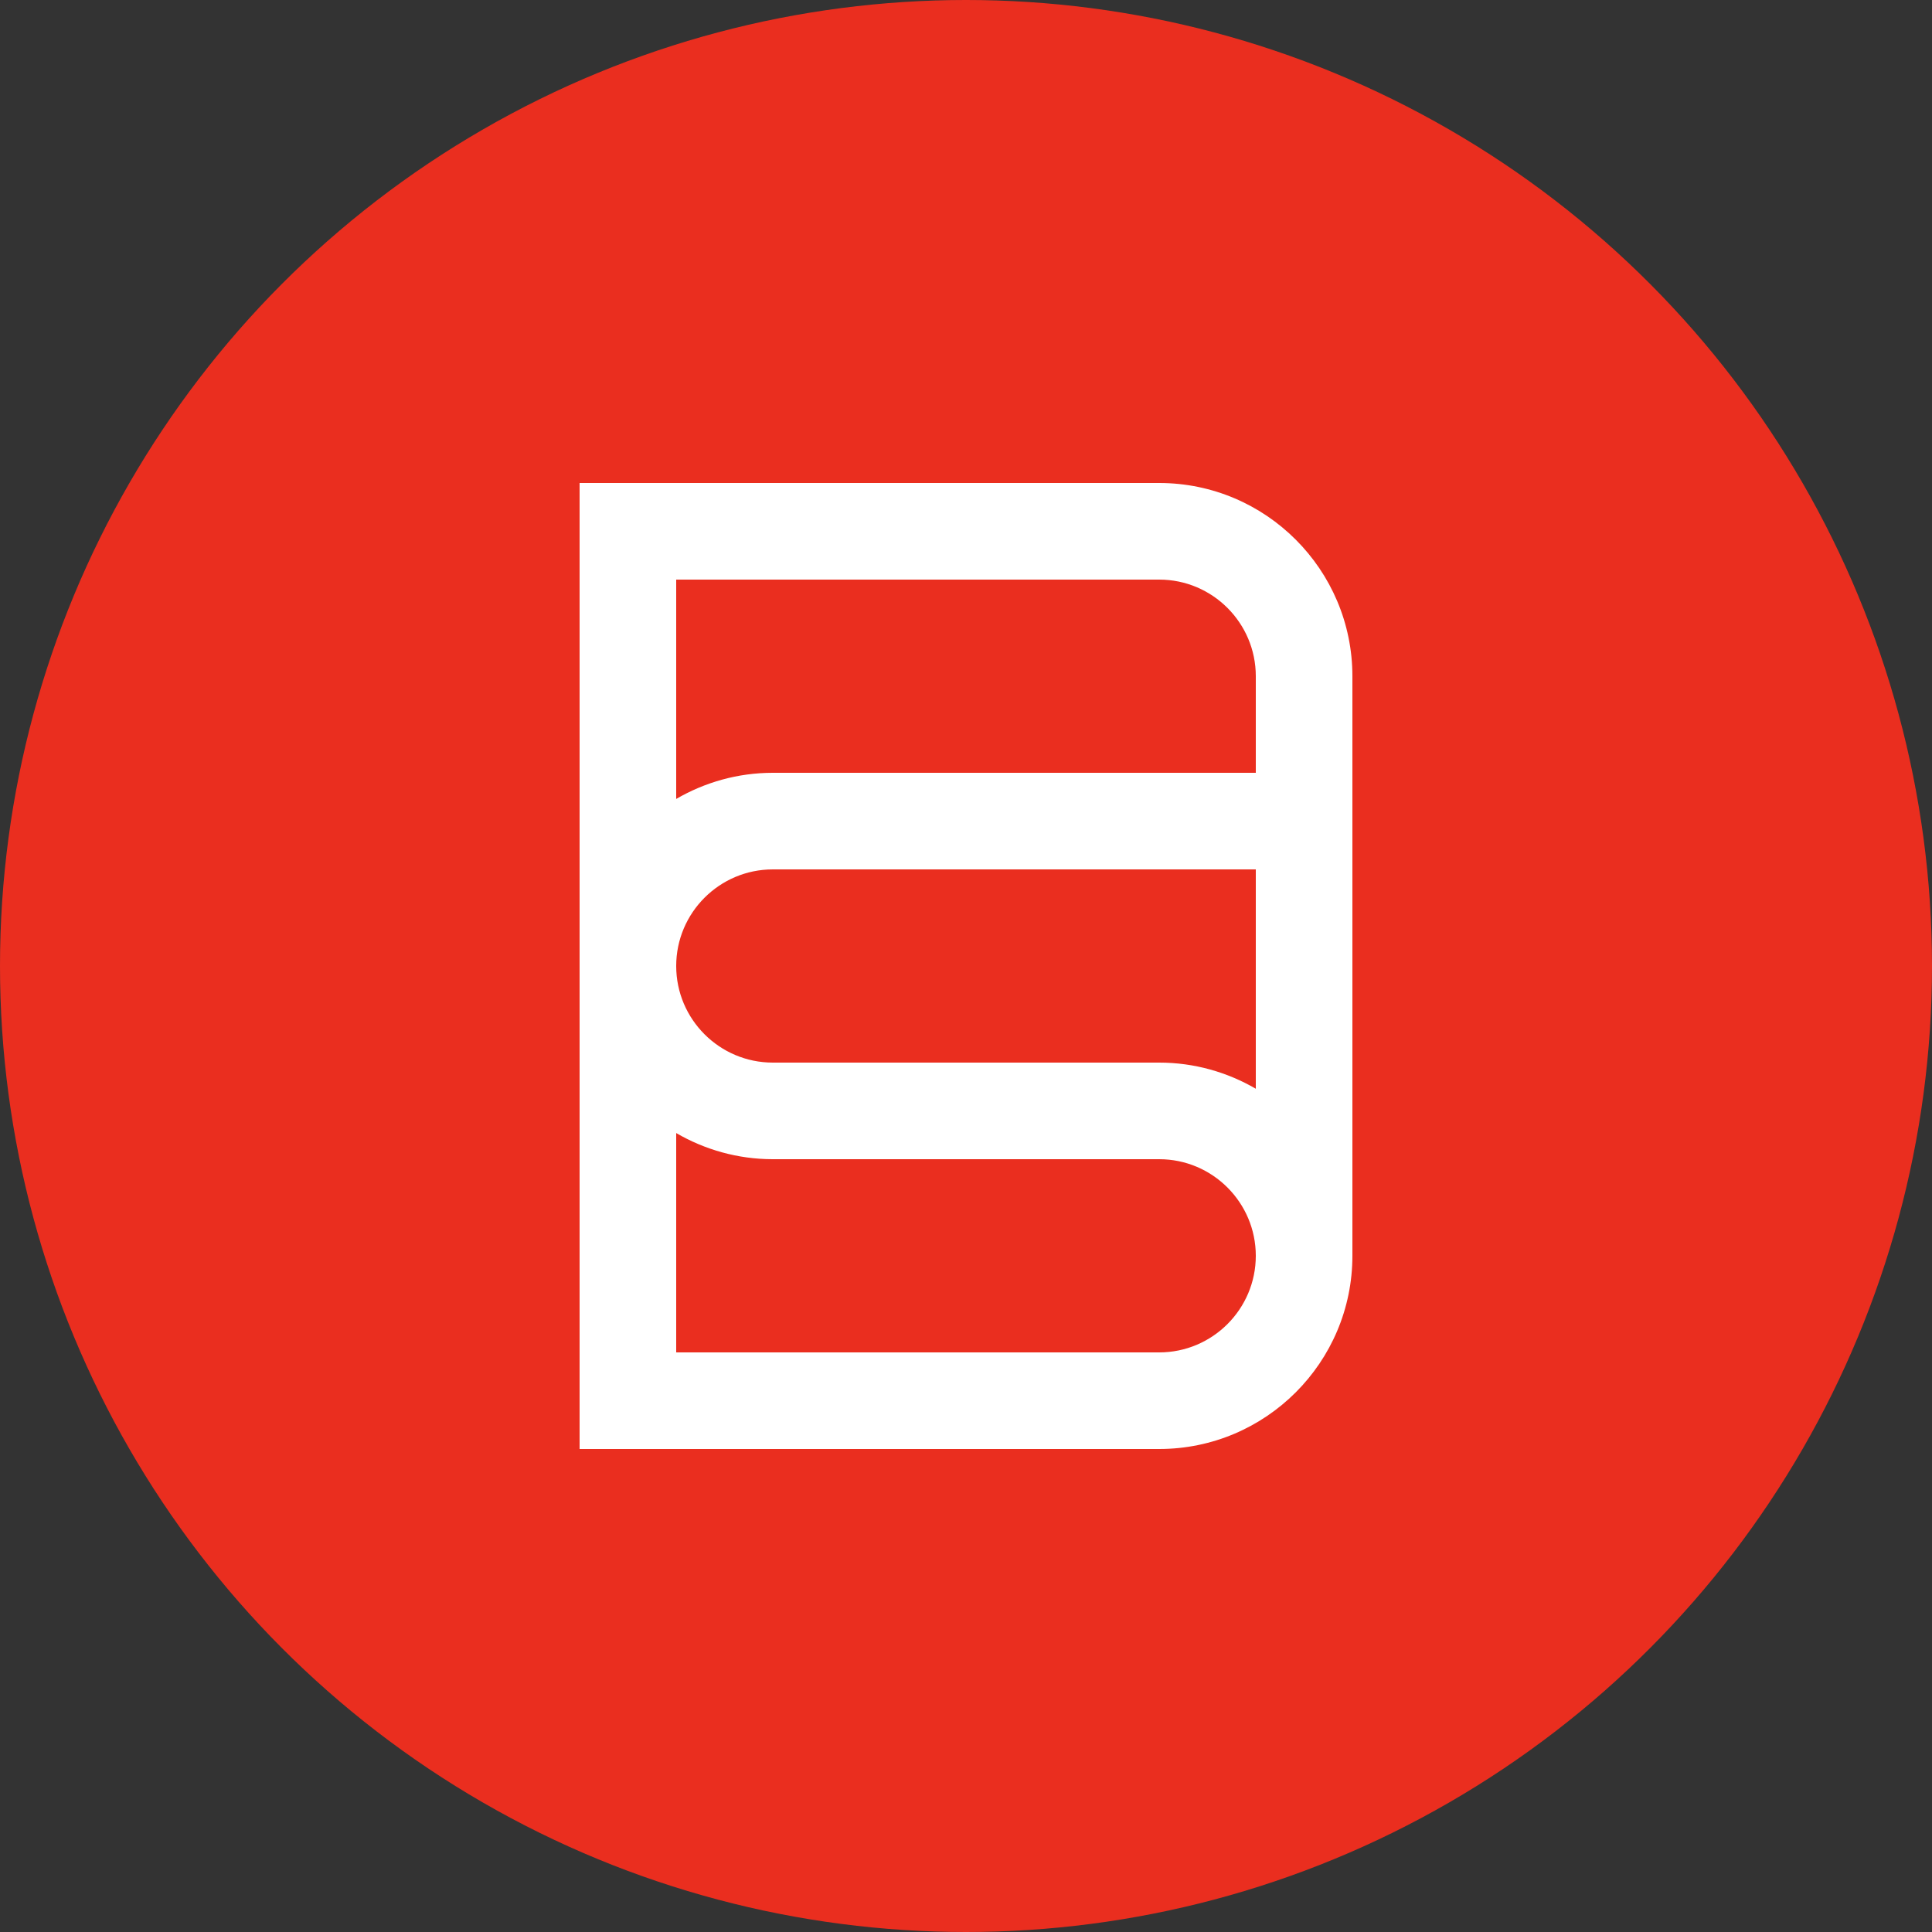
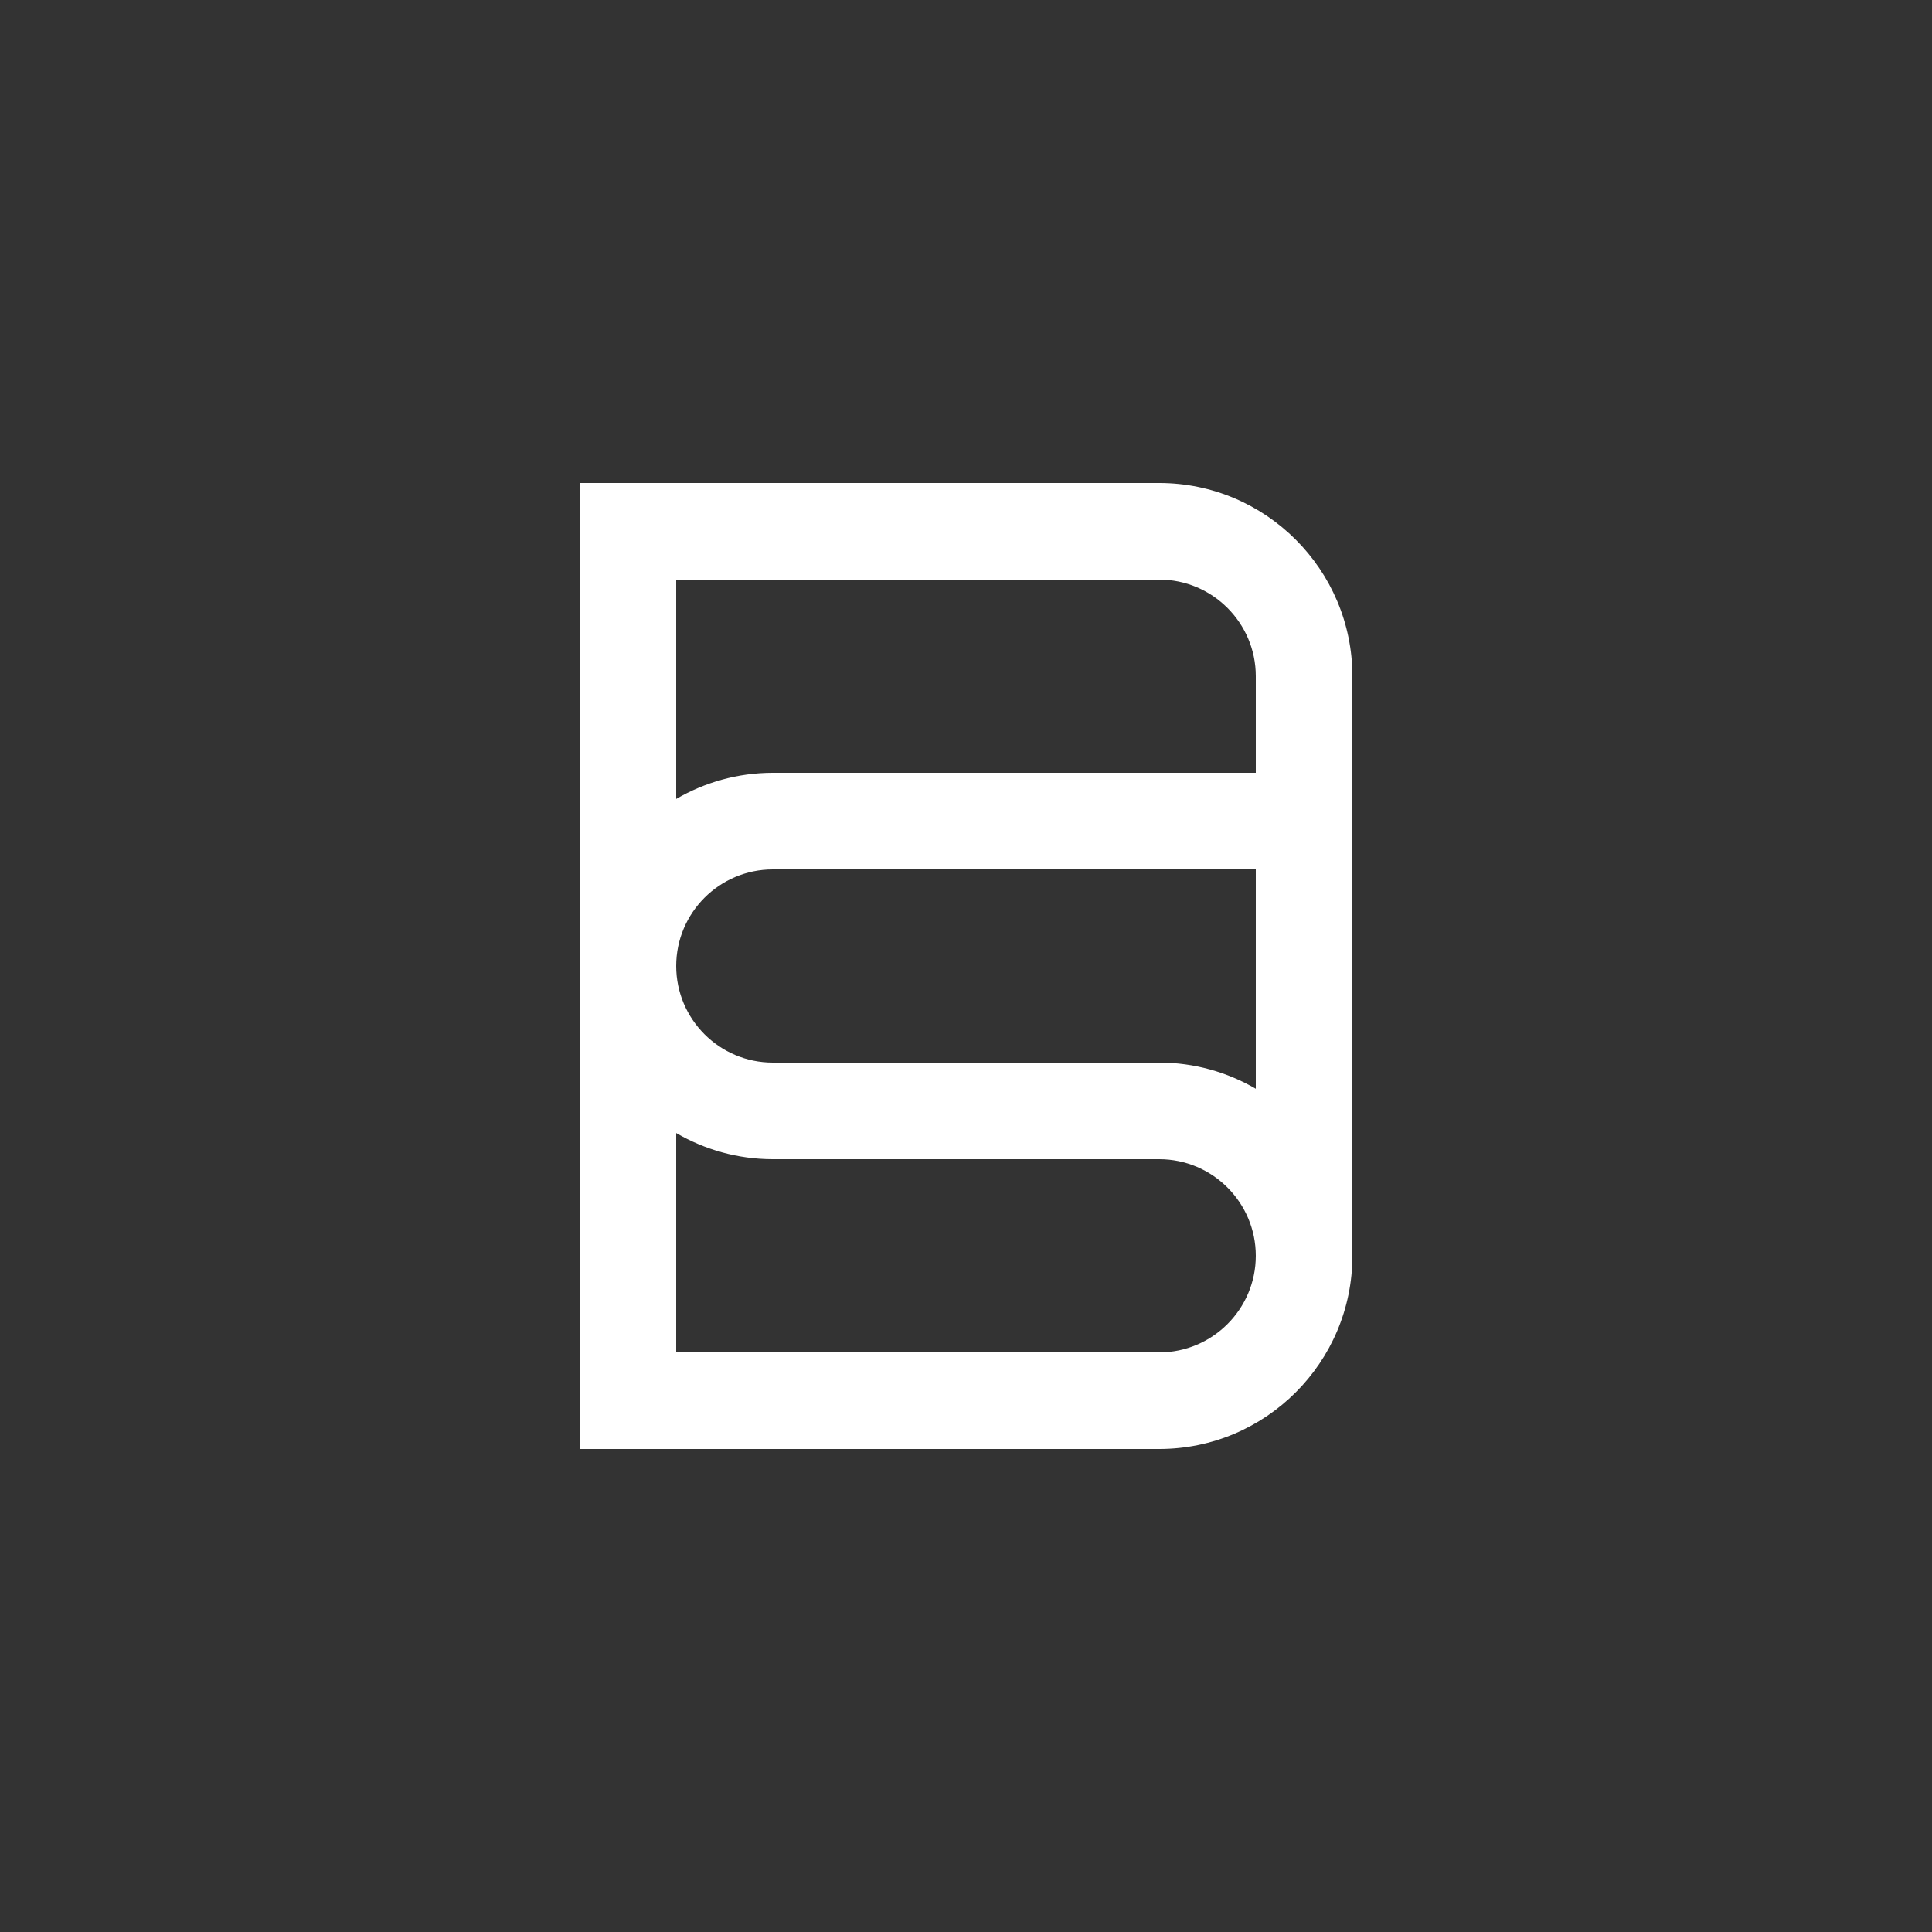
<svg xmlns="http://www.w3.org/2000/svg" viewBox="0 0 4500 4500">
  <rect x="0" y="0" width="4500" height="4500" fill="#333333" stroke="none" />
-   <circle cx="2250" cy="2250" r="2250" style="fill:#ea2e1f" />
  <path d="M2700 1125H1350v2250h1350c248.13 0 450-201.87 450-450V1575c0-248.13-201.87-450-450-450Zm0 2025H1575v-510.89c66.28 38.48 143 60.89 225 60.89h900c124.07 0 225 100.93 225 225s-100.93 225-225 225Zm225-614.11c-66.28-38.48-143-60.89-225-60.89h-900c-124.07 0-225-100.93-225-225s100.93-225 225-225h1125v510.89ZM1800 1800c-82 0-158.72 22.41-225 60.89V1350h1125c124.07 0 225 100.93 225 225v225H1800Z" style="fill:#fff" />
</svg>